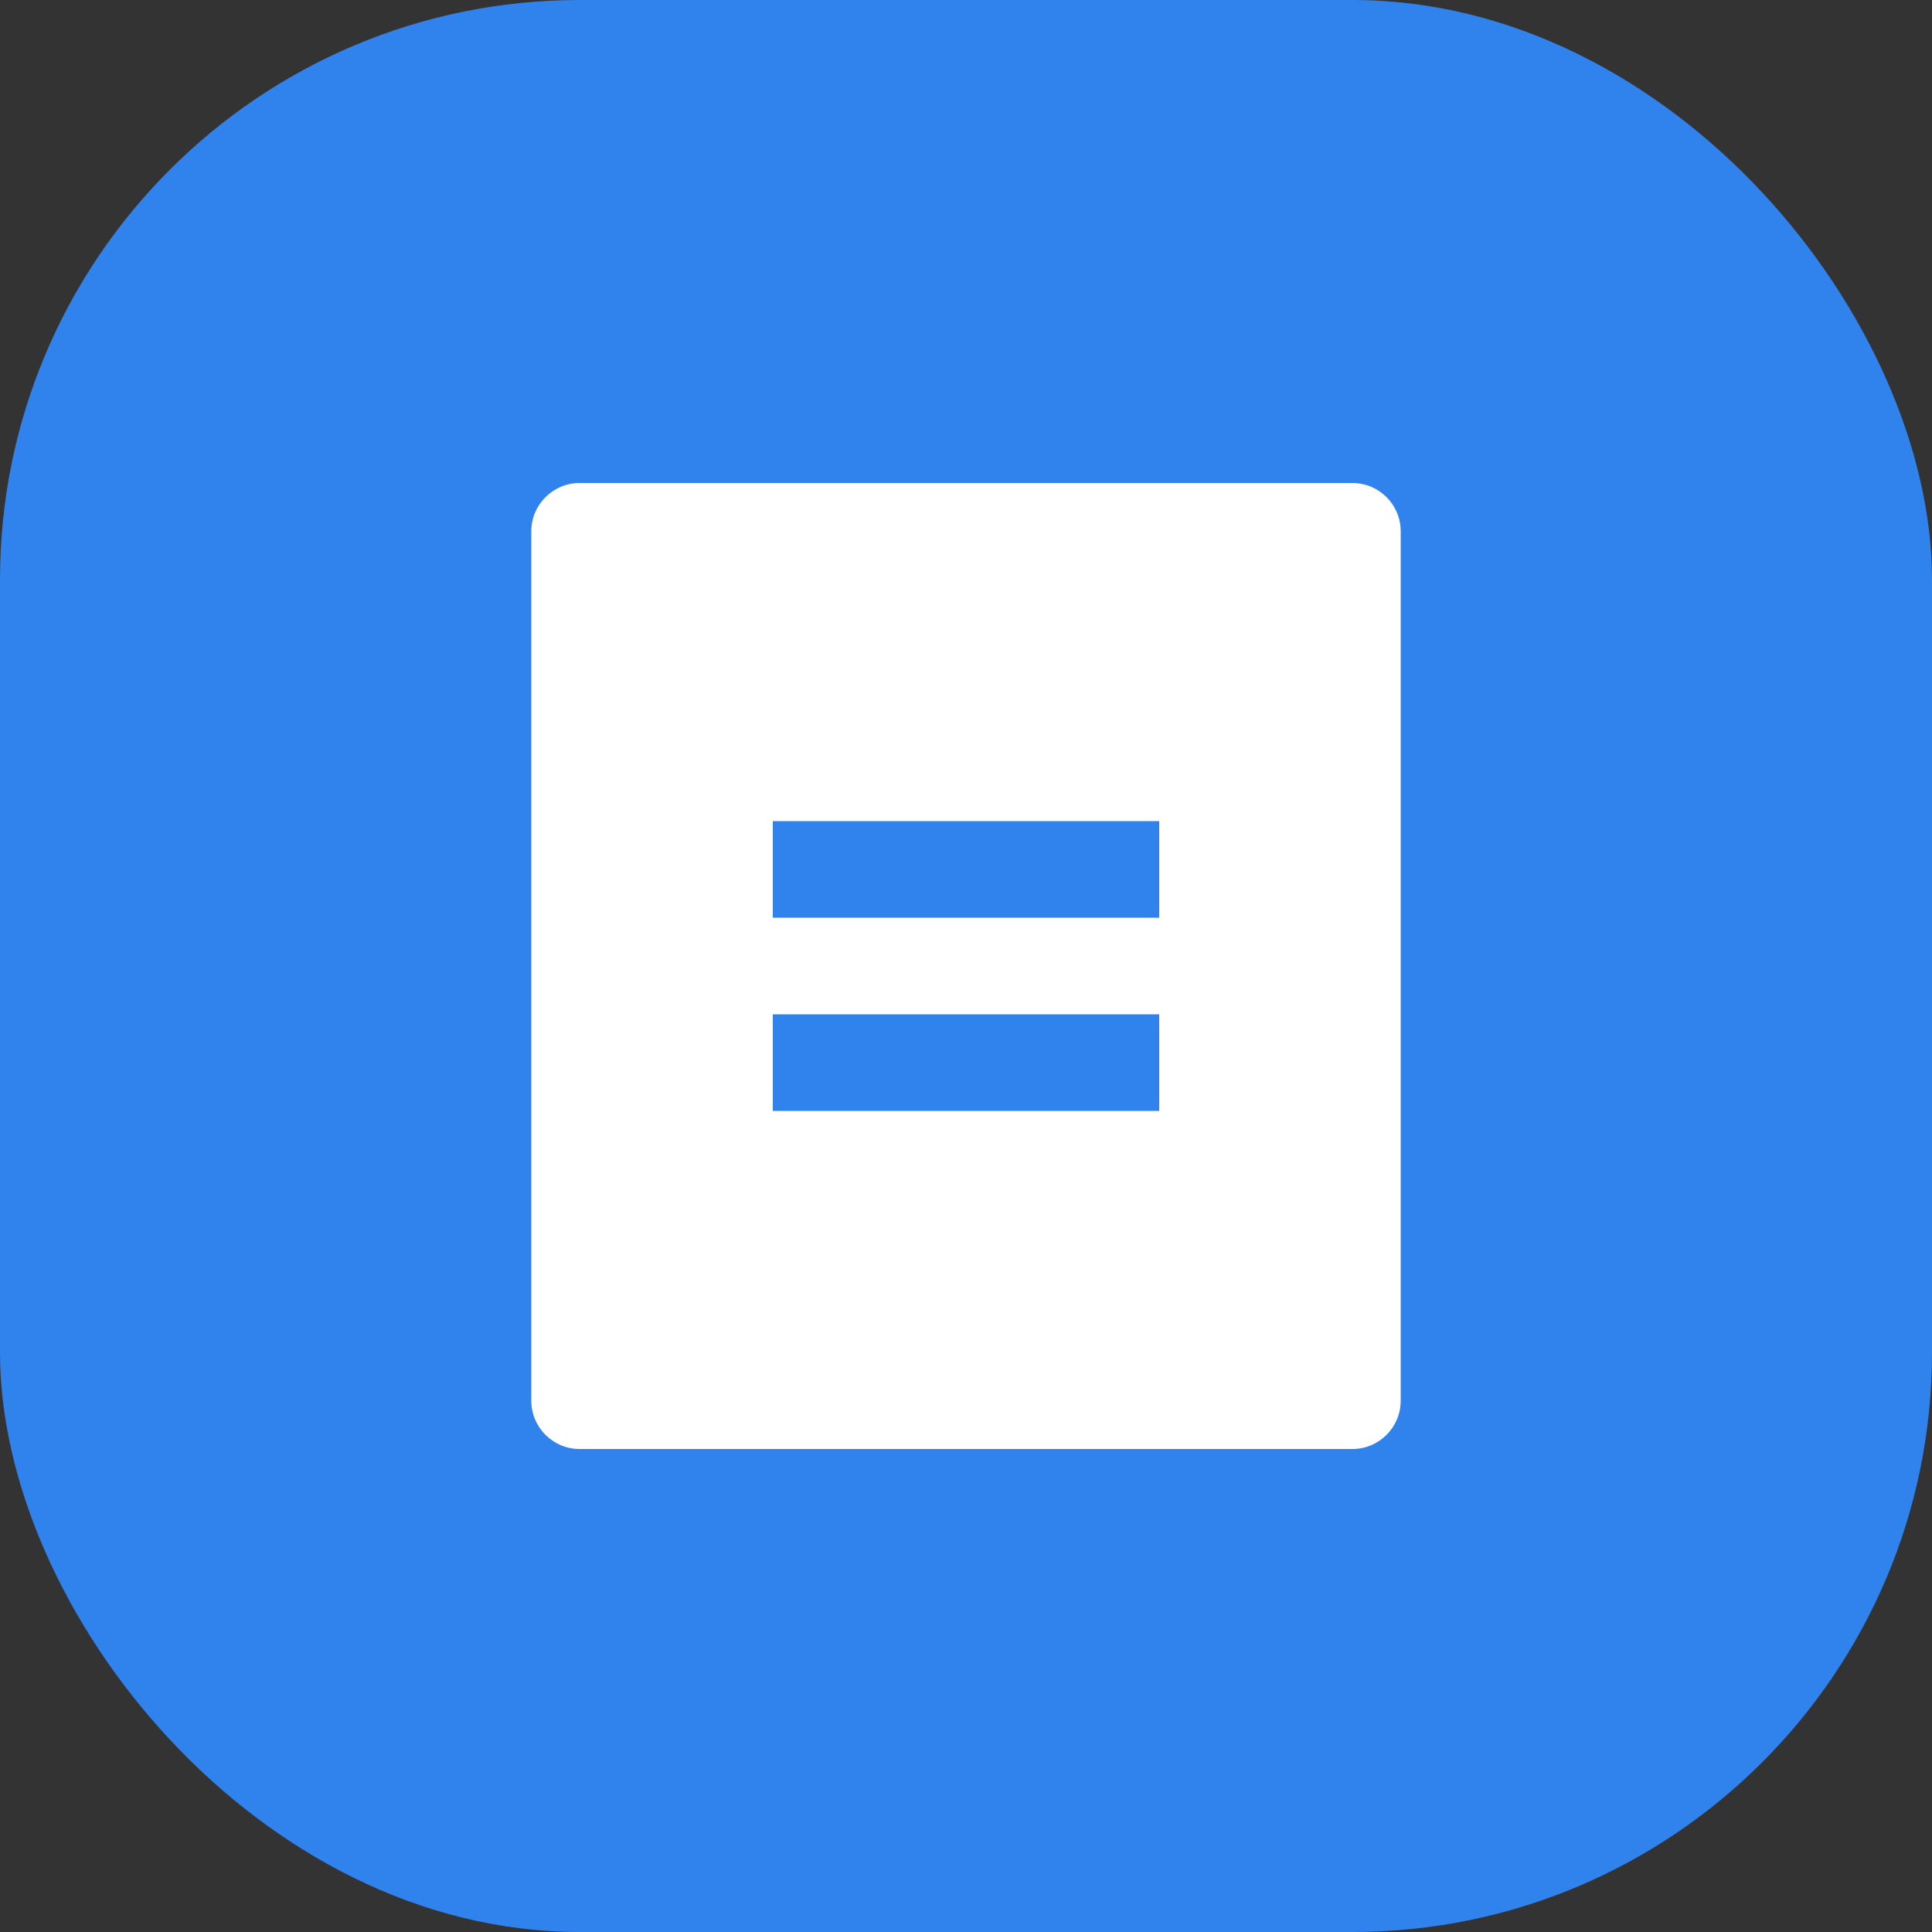
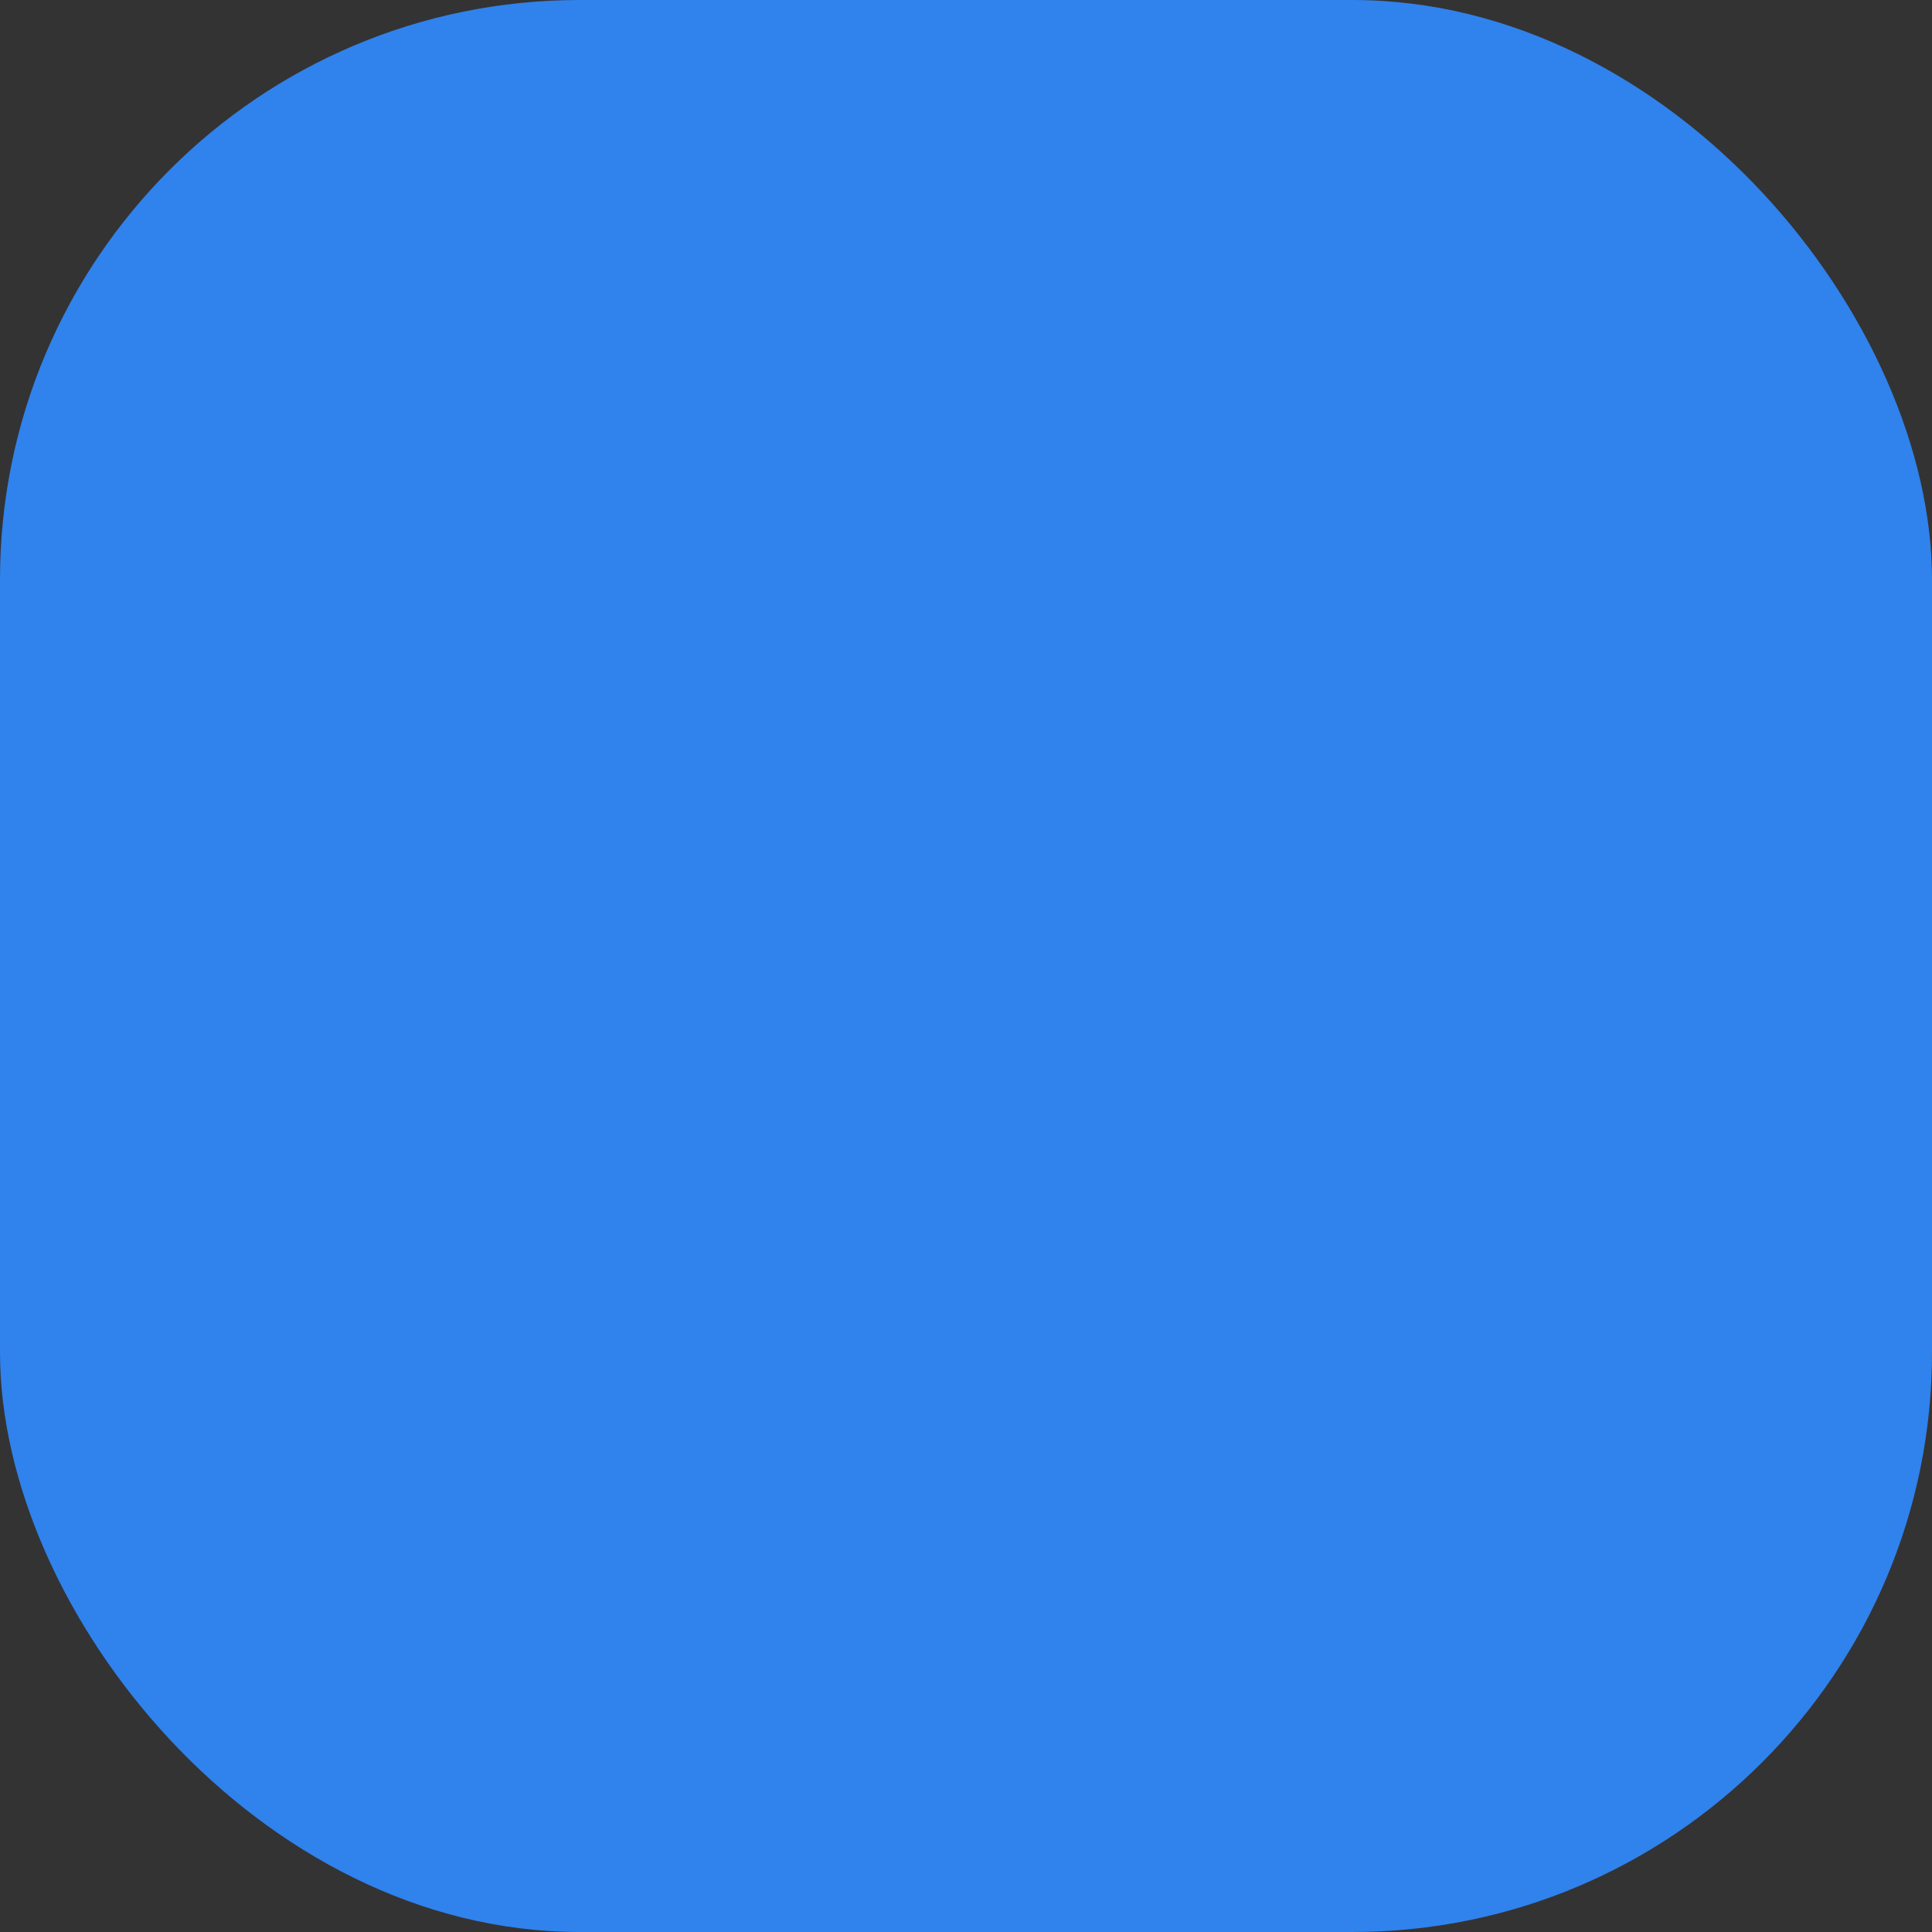
<svg xmlns="http://www.w3.org/2000/svg" fill="none" height="100%" overflow="visible" preserveAspectRatio="none" style="display: block;" viewBox="0 0 50 50" width="100%">
  <rect x="0" y="0" width="50" height="50" fill="#333333" stroke="none" />
  <g id="Icon">
    <rect fill="#3082ED" height="50" rx="15" width="50" />
-     <path d="M35 37.5H15C14.31 37.5 13.75 36.94 13.75 36.25V13.75C13.75 13.06 14.31 12.5 15 12.5H35C35.69 12.5 36.25 13.06 36.25 13.75V36.25C36.25 36.94 35.69 37.5 35 37.5ZM20 21.25V23.75H30V21.25H20ZM20 26.25V28.75H30V26.25H20Z" fill="white" id="Vector" />
  </g>
</svg>